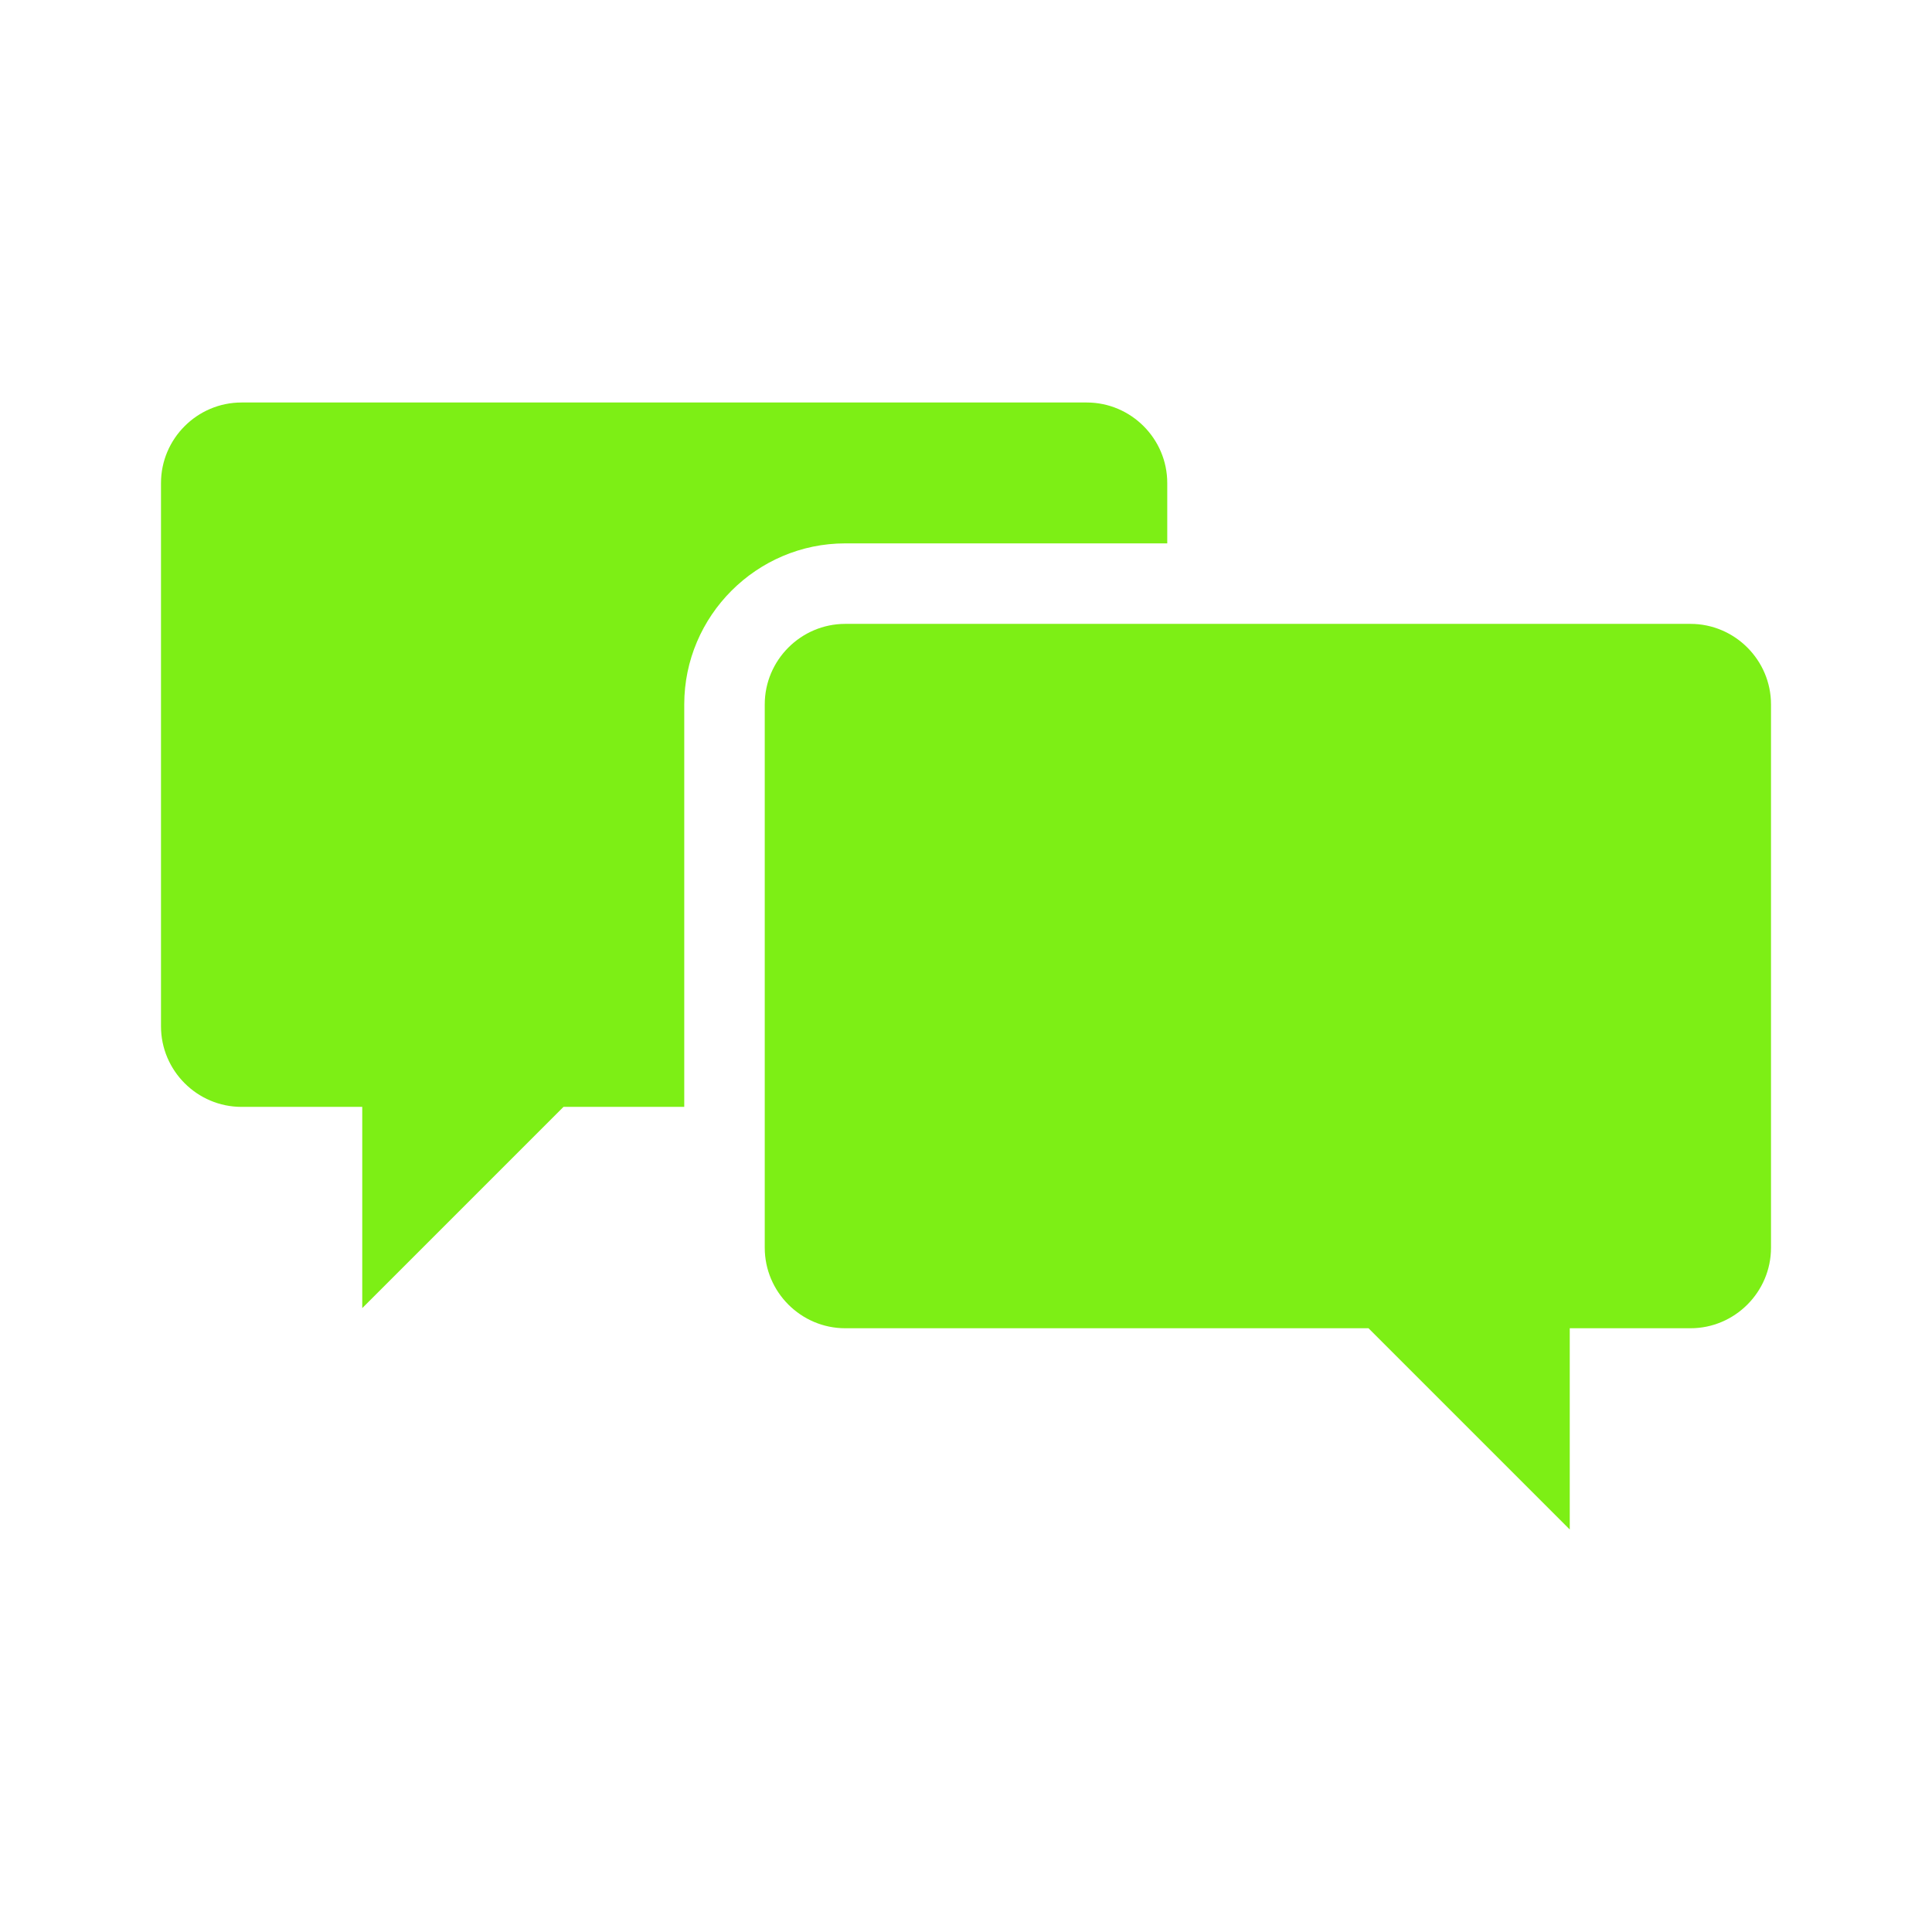
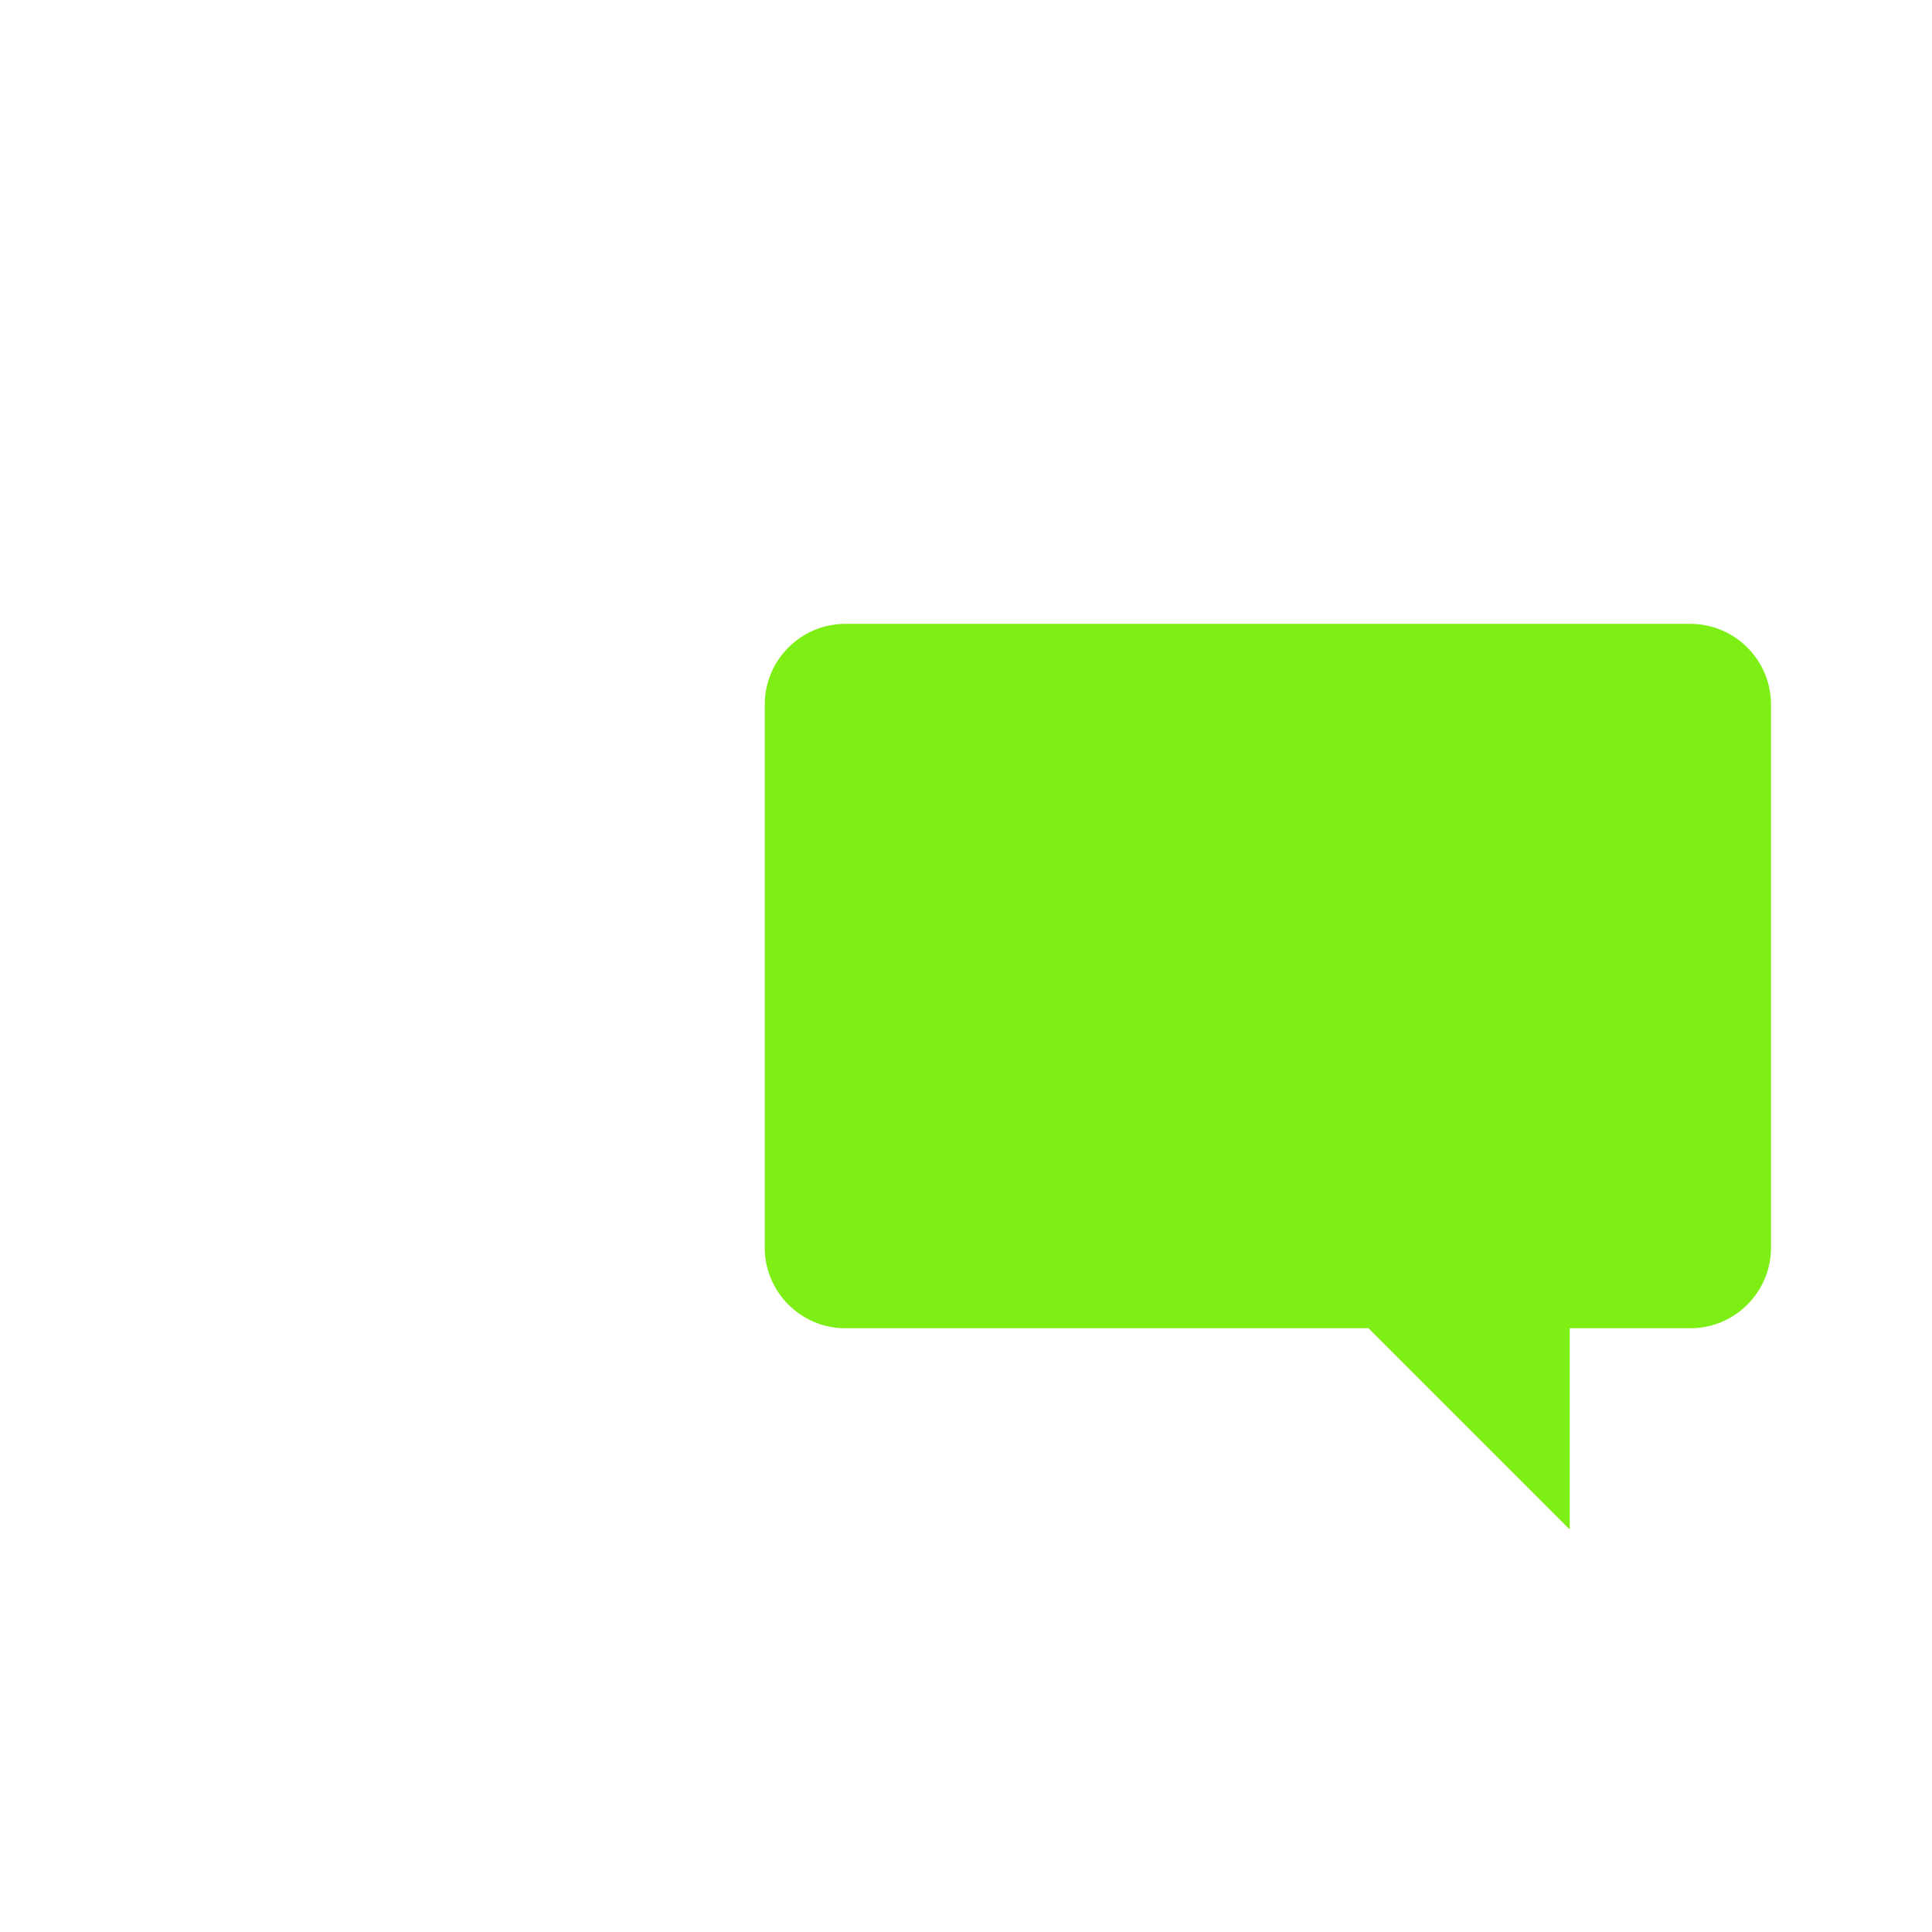
<svg xmlns="http://www.w3.org/2000/svg" version="1.1" viewBox="0 0 96 96" id="Icons_Chat" overflow="hidden">
-   <path d=" M 42 27 L 58 27 L 58 24 C 58 21.8 56.2 20 54 20 L 12 20 C 9.8 20 8 21.8 8 24 L 8 51 C 8 53.2 9.8 55 12 55 L 18 55 L 18 65 L 28 55 L 34 55 L 34 35 C 34 30.6 37.6 27 42 27 Z" stroke="none" stroke-width="1" stroke-linecap="butt" stroke-opacity="1" fill="#7DEF15" fill-opacity="1" />
  <path d=" M 84 31 L 42 31 C 39.8 31 38 32.8 38 35 L 38 62 C 38 64.2 39.8 66 42 66 L 68 66 L 78 76 L 78 66 L 84 66 C 86.2 66 88 64.2 88 62 L 88 35 C 88 32.8 86.2 31 84 31 Z" stroke="none" stroke-width="1" stroke-linecap="butt" stroke-opacity="1" fill="#7DEF15" fill-opacity="1" />
</svg>